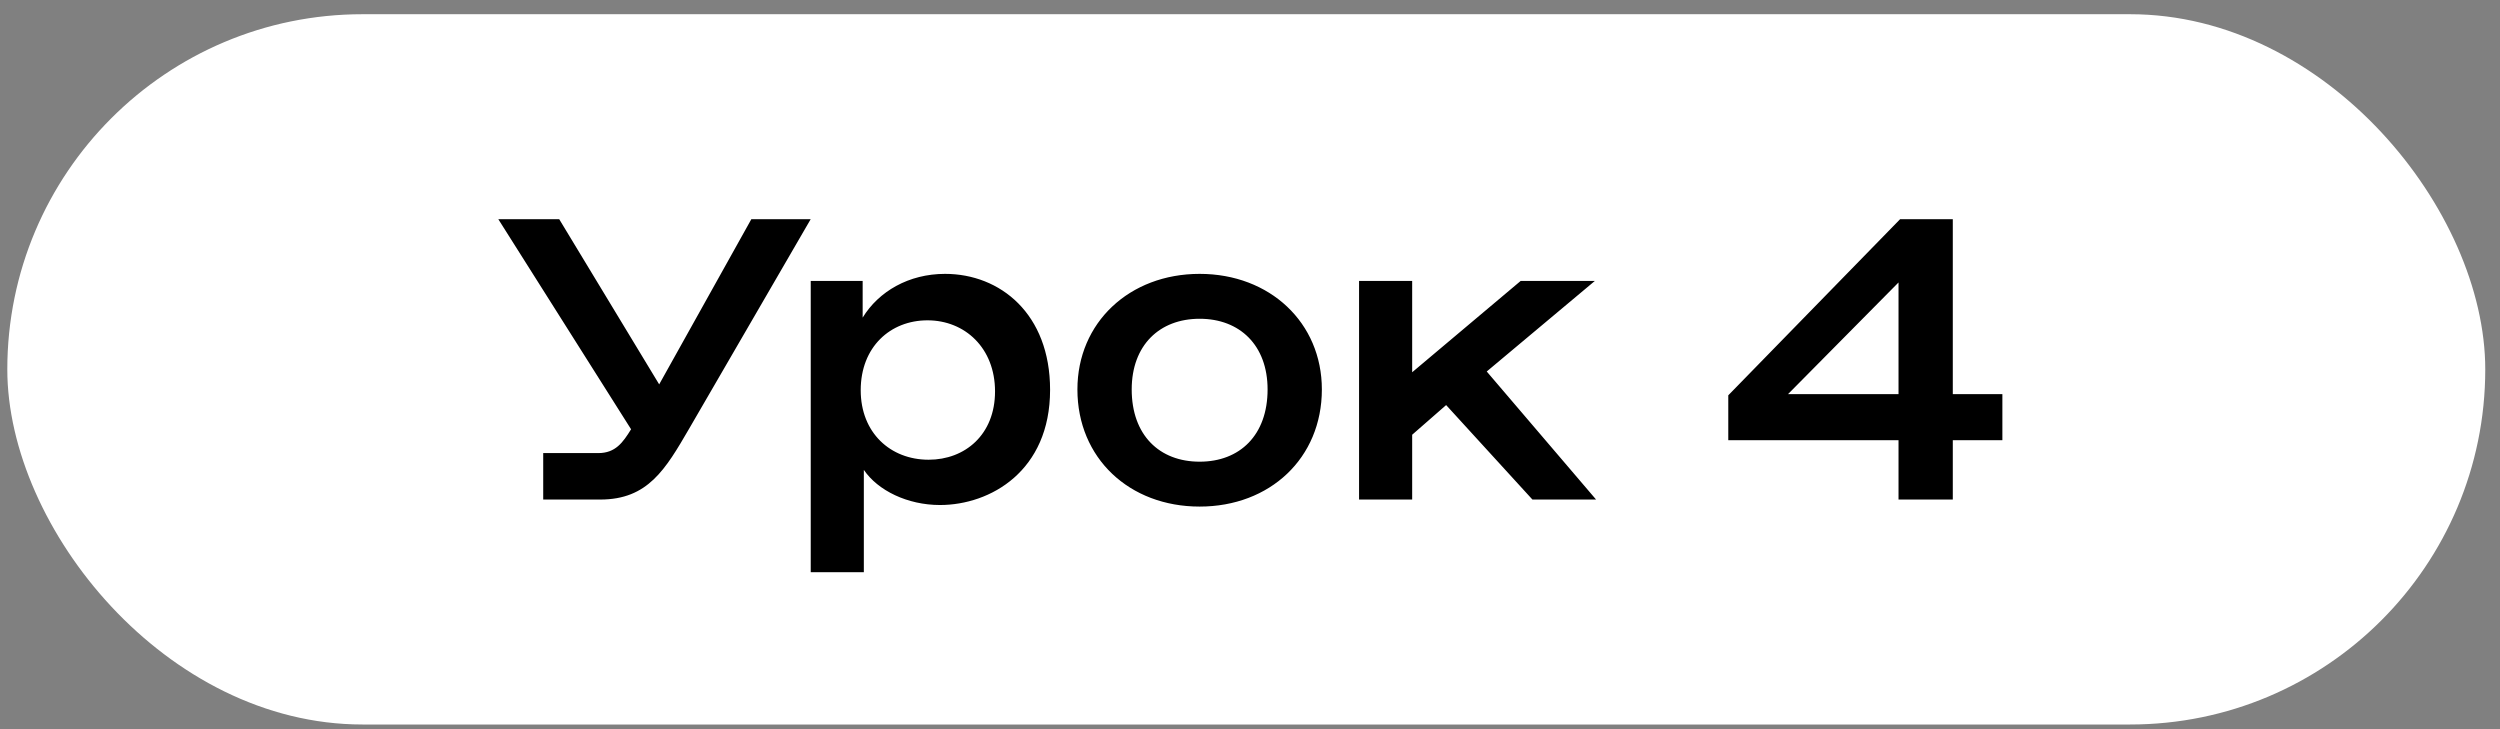
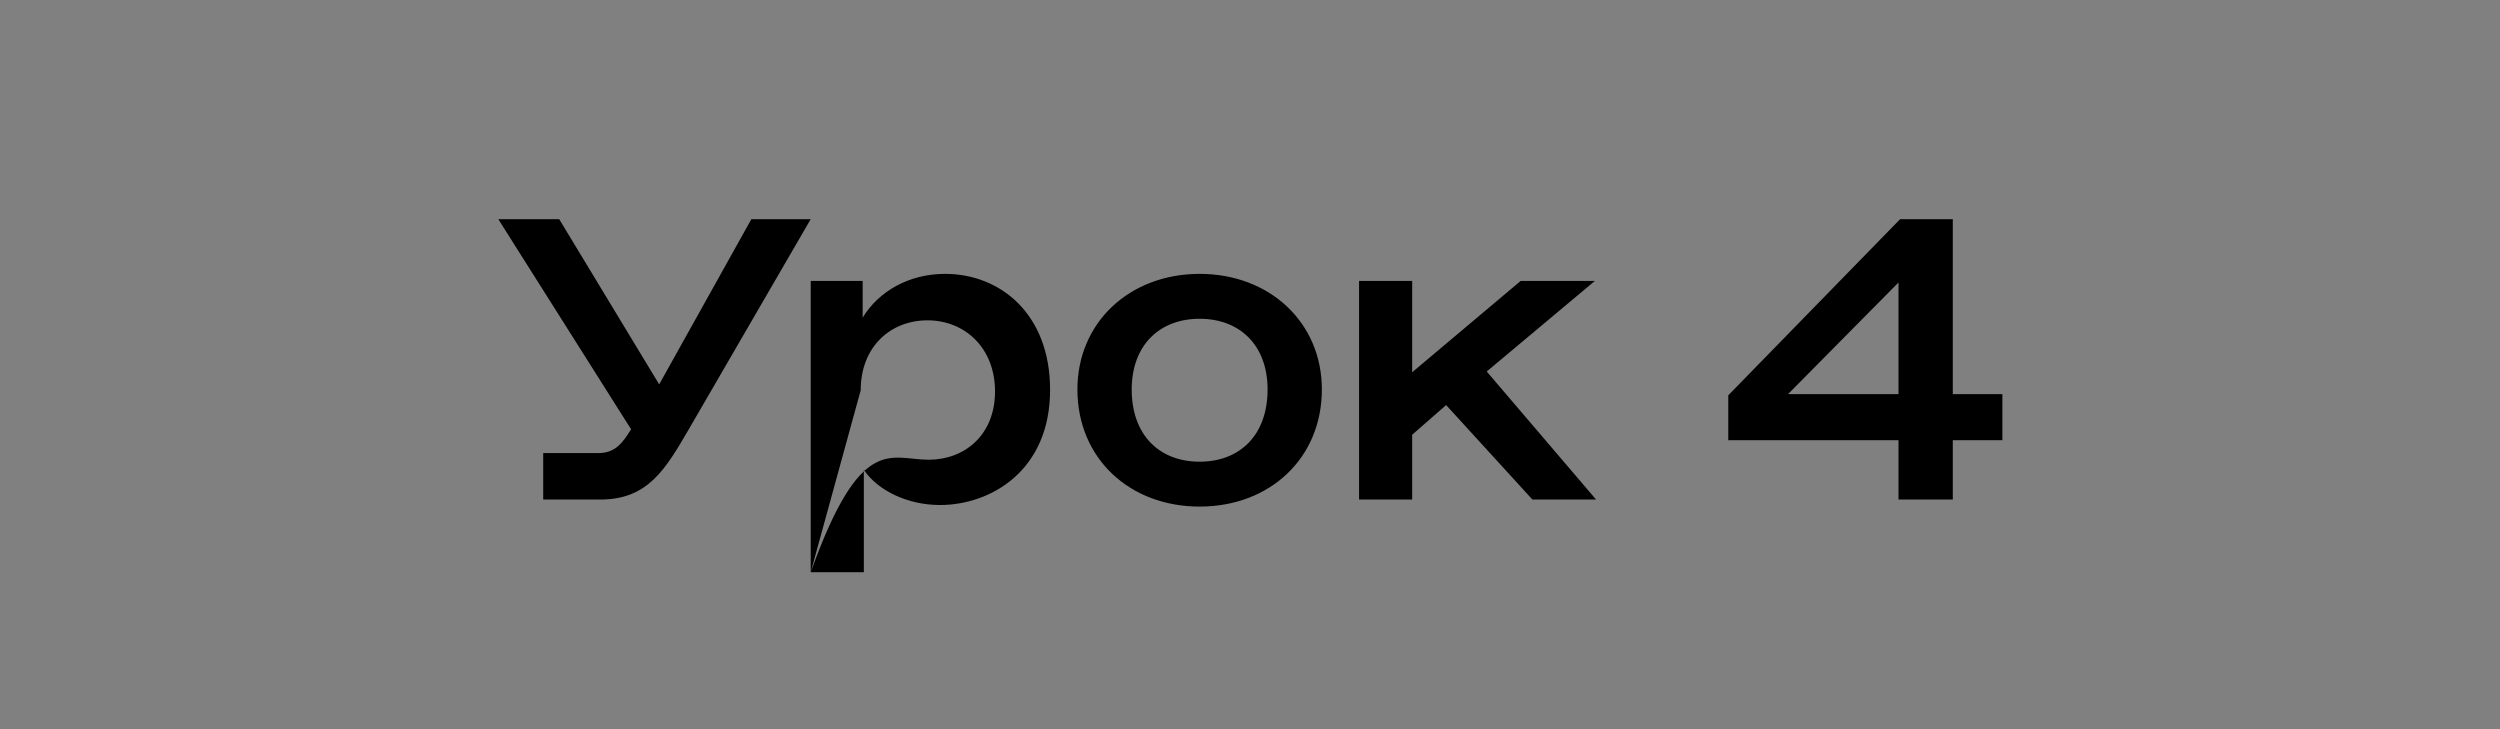
<svg xmlns="http://www.w3.org/2000/svg" width="144" height="42" viewBox="0 0 144 42" fill="none">
  <rect x="0" y="0" width="144" height="42" fill="#808080" stroke="none" />
-   <rect x="0.421" y="0.819" width="142.73" height="40.912" rx="20.456" fill="white" />
-   <path d="M31.289 28.774V26.098H34.46C35.45 26.098 35.877 25.491 36.35 24.726L28.703 12.626H32.211L37.969 22.14L43.277 12.626H46.695L39.701 24.681C38.329 27.043 37.317 28.774 34.573 28.774H31.289ZM46.698 32.958V16.18H49.689V18.294C50.611 16.787 52.343 15.775 54.435 15.775C57.606 15.775 60.485 18.069 60.485 22.455C60.485 27.133 57.044 29.089 54.142 29.089C52.276 29.089 50.566 28.257 49.757 27.065V32.958H46.698ZM49.577 22.477C49.577 24.929 51.286 26.48 53.49 26.48C55.582 26.48 57.314 25.041 57.314 22.545C57.314 20.048 55.582 18.451 53.423 18.451C51.286 18.451 49.577 19.981 49.577 22.477ZM69.099 29.179C65.051 29.179 62.059 26.39 62.059 22.432C62.059 18.586 65.051 15.775 69.099 15.775C73.147 15.775 76.139 18.586 76.139 22.432C76.139 26.39 73.147 29.179 69.099 29.179ZM65.186 22.432C65.186 25.064 66.782 26.593 69.099 26.593C71.416 26.593 73.013 25.064 73.013 22.432C73.013 19.891 71.416 18.361 69.099 18.361C66.782 18.361 65.186 19.891 65.186 22.432ZM78.282 28.774V16.18H81.341V21.442L87.593 16.18H91.866L85.636 21.398L91.934 28.774H88.268L83.297 23.332L81.341 25.041V28.774H78.282ZM99.549 25.356V22.77L109.445 12.626H112.481V22.702H115.337V25.356H112.481V28.774H109.355V25.356H99.549ZM102.99 22.702H109.355V16.27L102.99 22.702Z" fill="black" />
+   <path d="M31.289 28.774V26.098H34.46C35.45 26.098 35.877 25.491 36.35 24.726L28.703 12.626H32.211L37.969 22.14L43.277 12.626H46.695L39.701 24.681C38.329 27.043 37.317 28.774 34.573 28.774H31.289ZM46.698 32.958V16.18H49.689V18.294C50.611 16.787 52.343 15.775 54.435 15.775C57.606 15.775 60.485 18.069 60.485 22.455C60.485 27.133 57.044 29.089 54.142 29.089C52.276 29.089 50.566 28.257 49.757 27.065V32.958H46.698ZC49.577 24.929 51.286 26.48 53.49 26.48C55.582 26.48 57.314 25.041 57.314 22.545C57.314 20.048 55.582 18.451 53.423 18.451C51.286 18.451 49.577 19.981 49.577 22.477ZM69.099 29.179C65.051 29.179 62.059 26.39 62.059 22.432C62.059 18.586 65.051 15.775 69.099 15.775C73.147 15.775 76.139 18.586 76.139 22.432C76.139 26.39 73.147 29.179 69.099 29.179ZM65.186 22.432C65.186 25.064 66.782 26.593 69.099 26.593C71.416 26.593 73.013 25.064 73.013 22.432C73.013 19.891 71.416 18.361 69.099 18.361C66.782 18.361 65.186 19.891 65.186 22.432ZM78.282 28.774V16.18H81.341V21.442L87.593 16.18H91.866L85.636 21.398L91.934 28.774H88.268L83.297 23.332L81.341 25.041V28.774H78.282ZM99.549 25.356V22.77L109.445 12.626H112.481V22.702H115.337V25.356H112.481V28.774H109.355V25.356H99.549ZM102.99 22.702H109.355V16.27L102.99 22.702Z" fill="black" />
</svg>